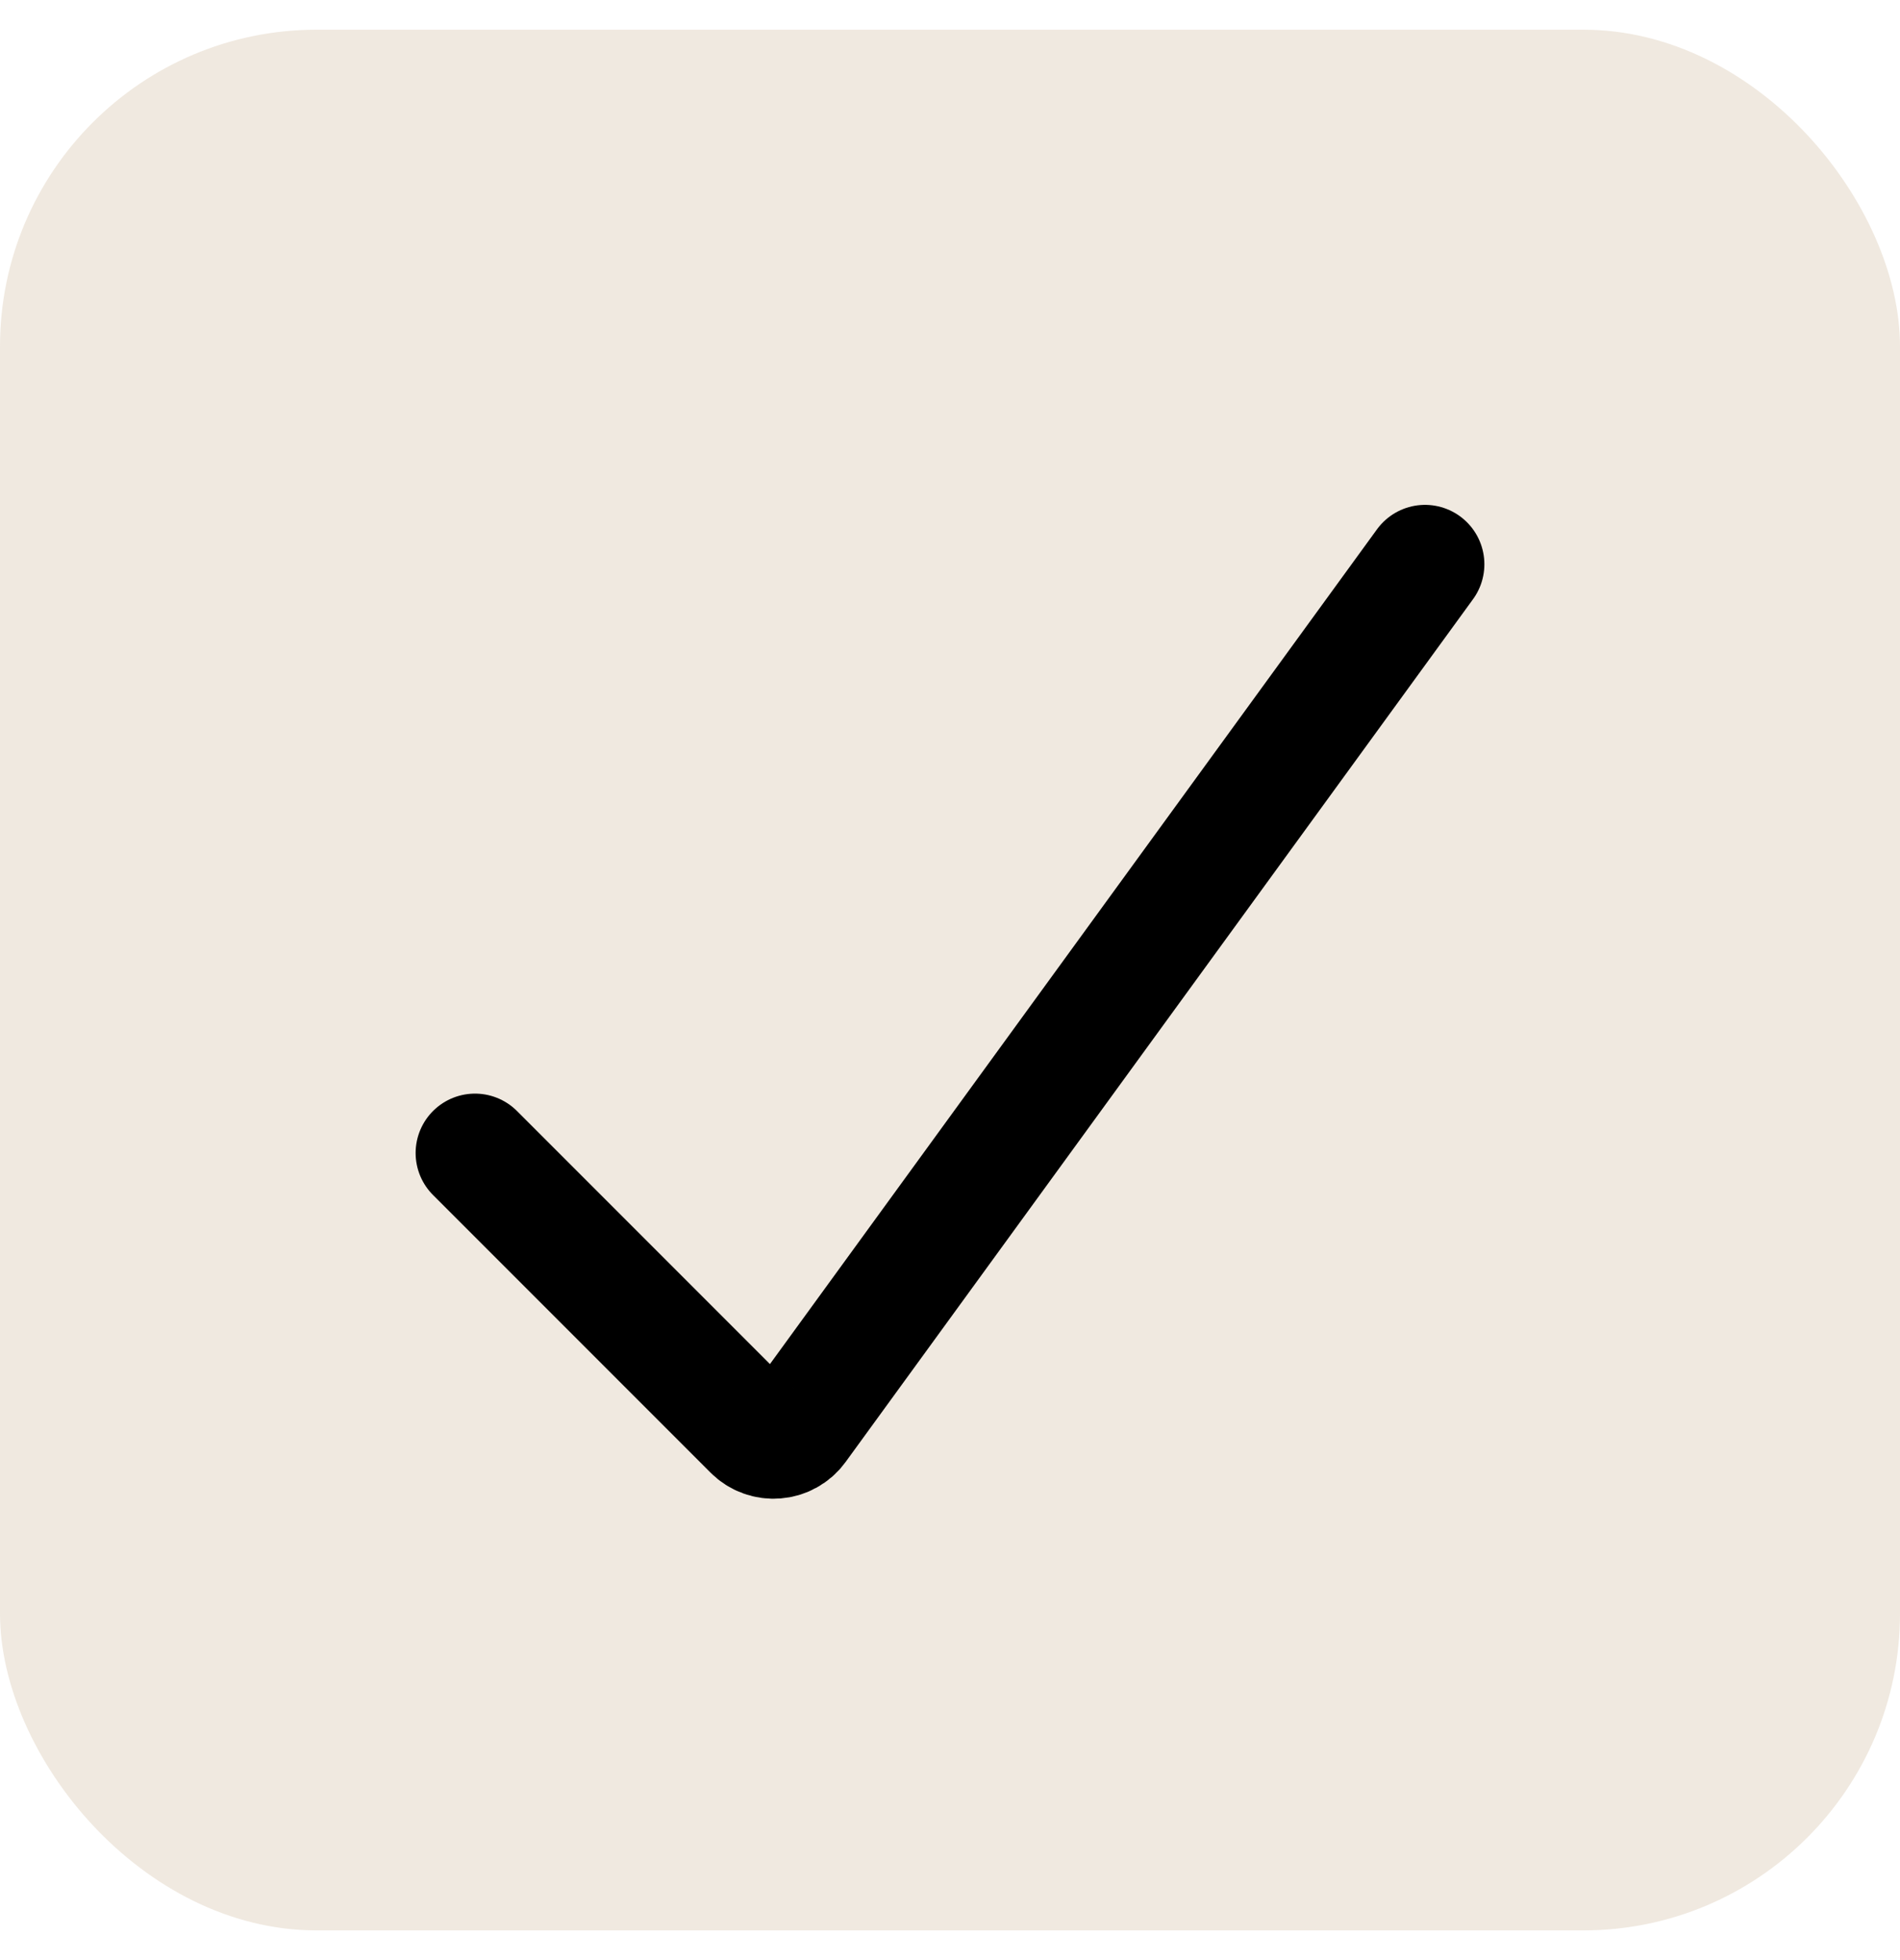
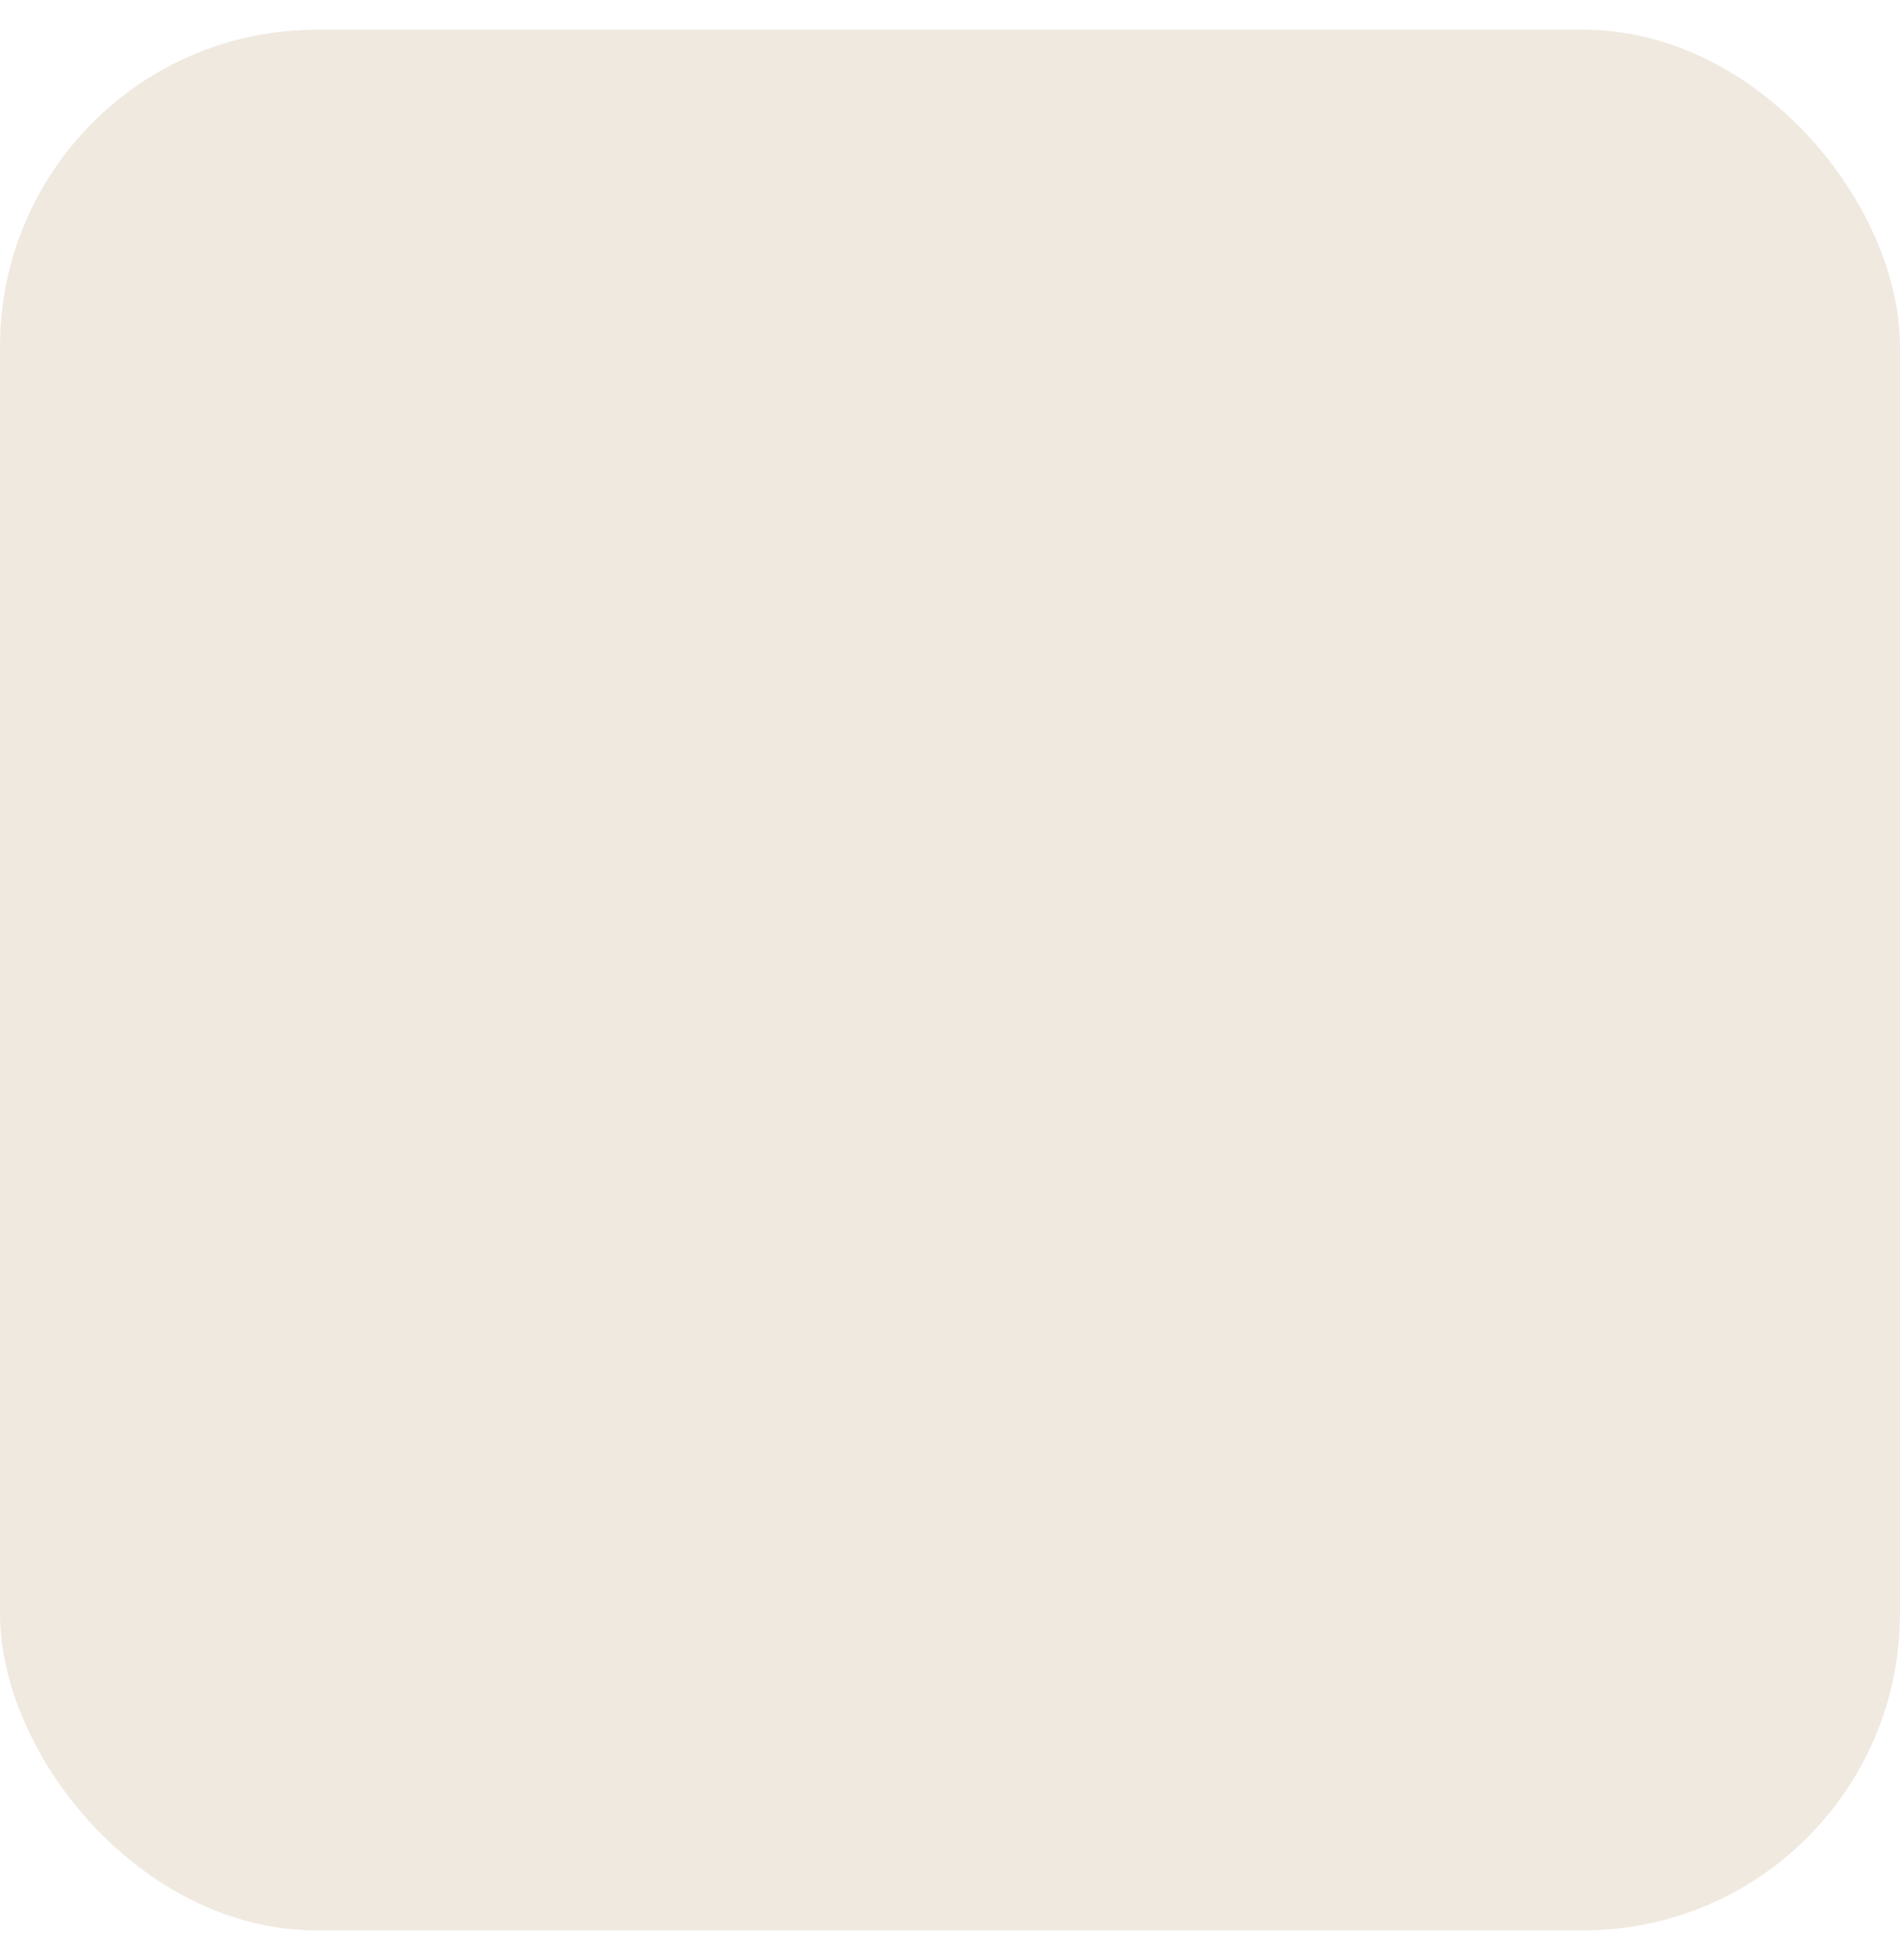
<svg xmlns="http://www.w3.org/2000/svg" fill="none" viewBox="0 0 32 33" height="33" width="32">
  <rect fill-opacity="0.2" fill="#B49164" rx="5.333" height="32" width="32" y="0.5" />
-   <path stroke-linecap="round" stroke-width="2" stroke="black" d="M8 19.412L12.674 24.086C12.891 24.303 13.251 24.275 13.432 24.027L24 9.5" />
</svg>